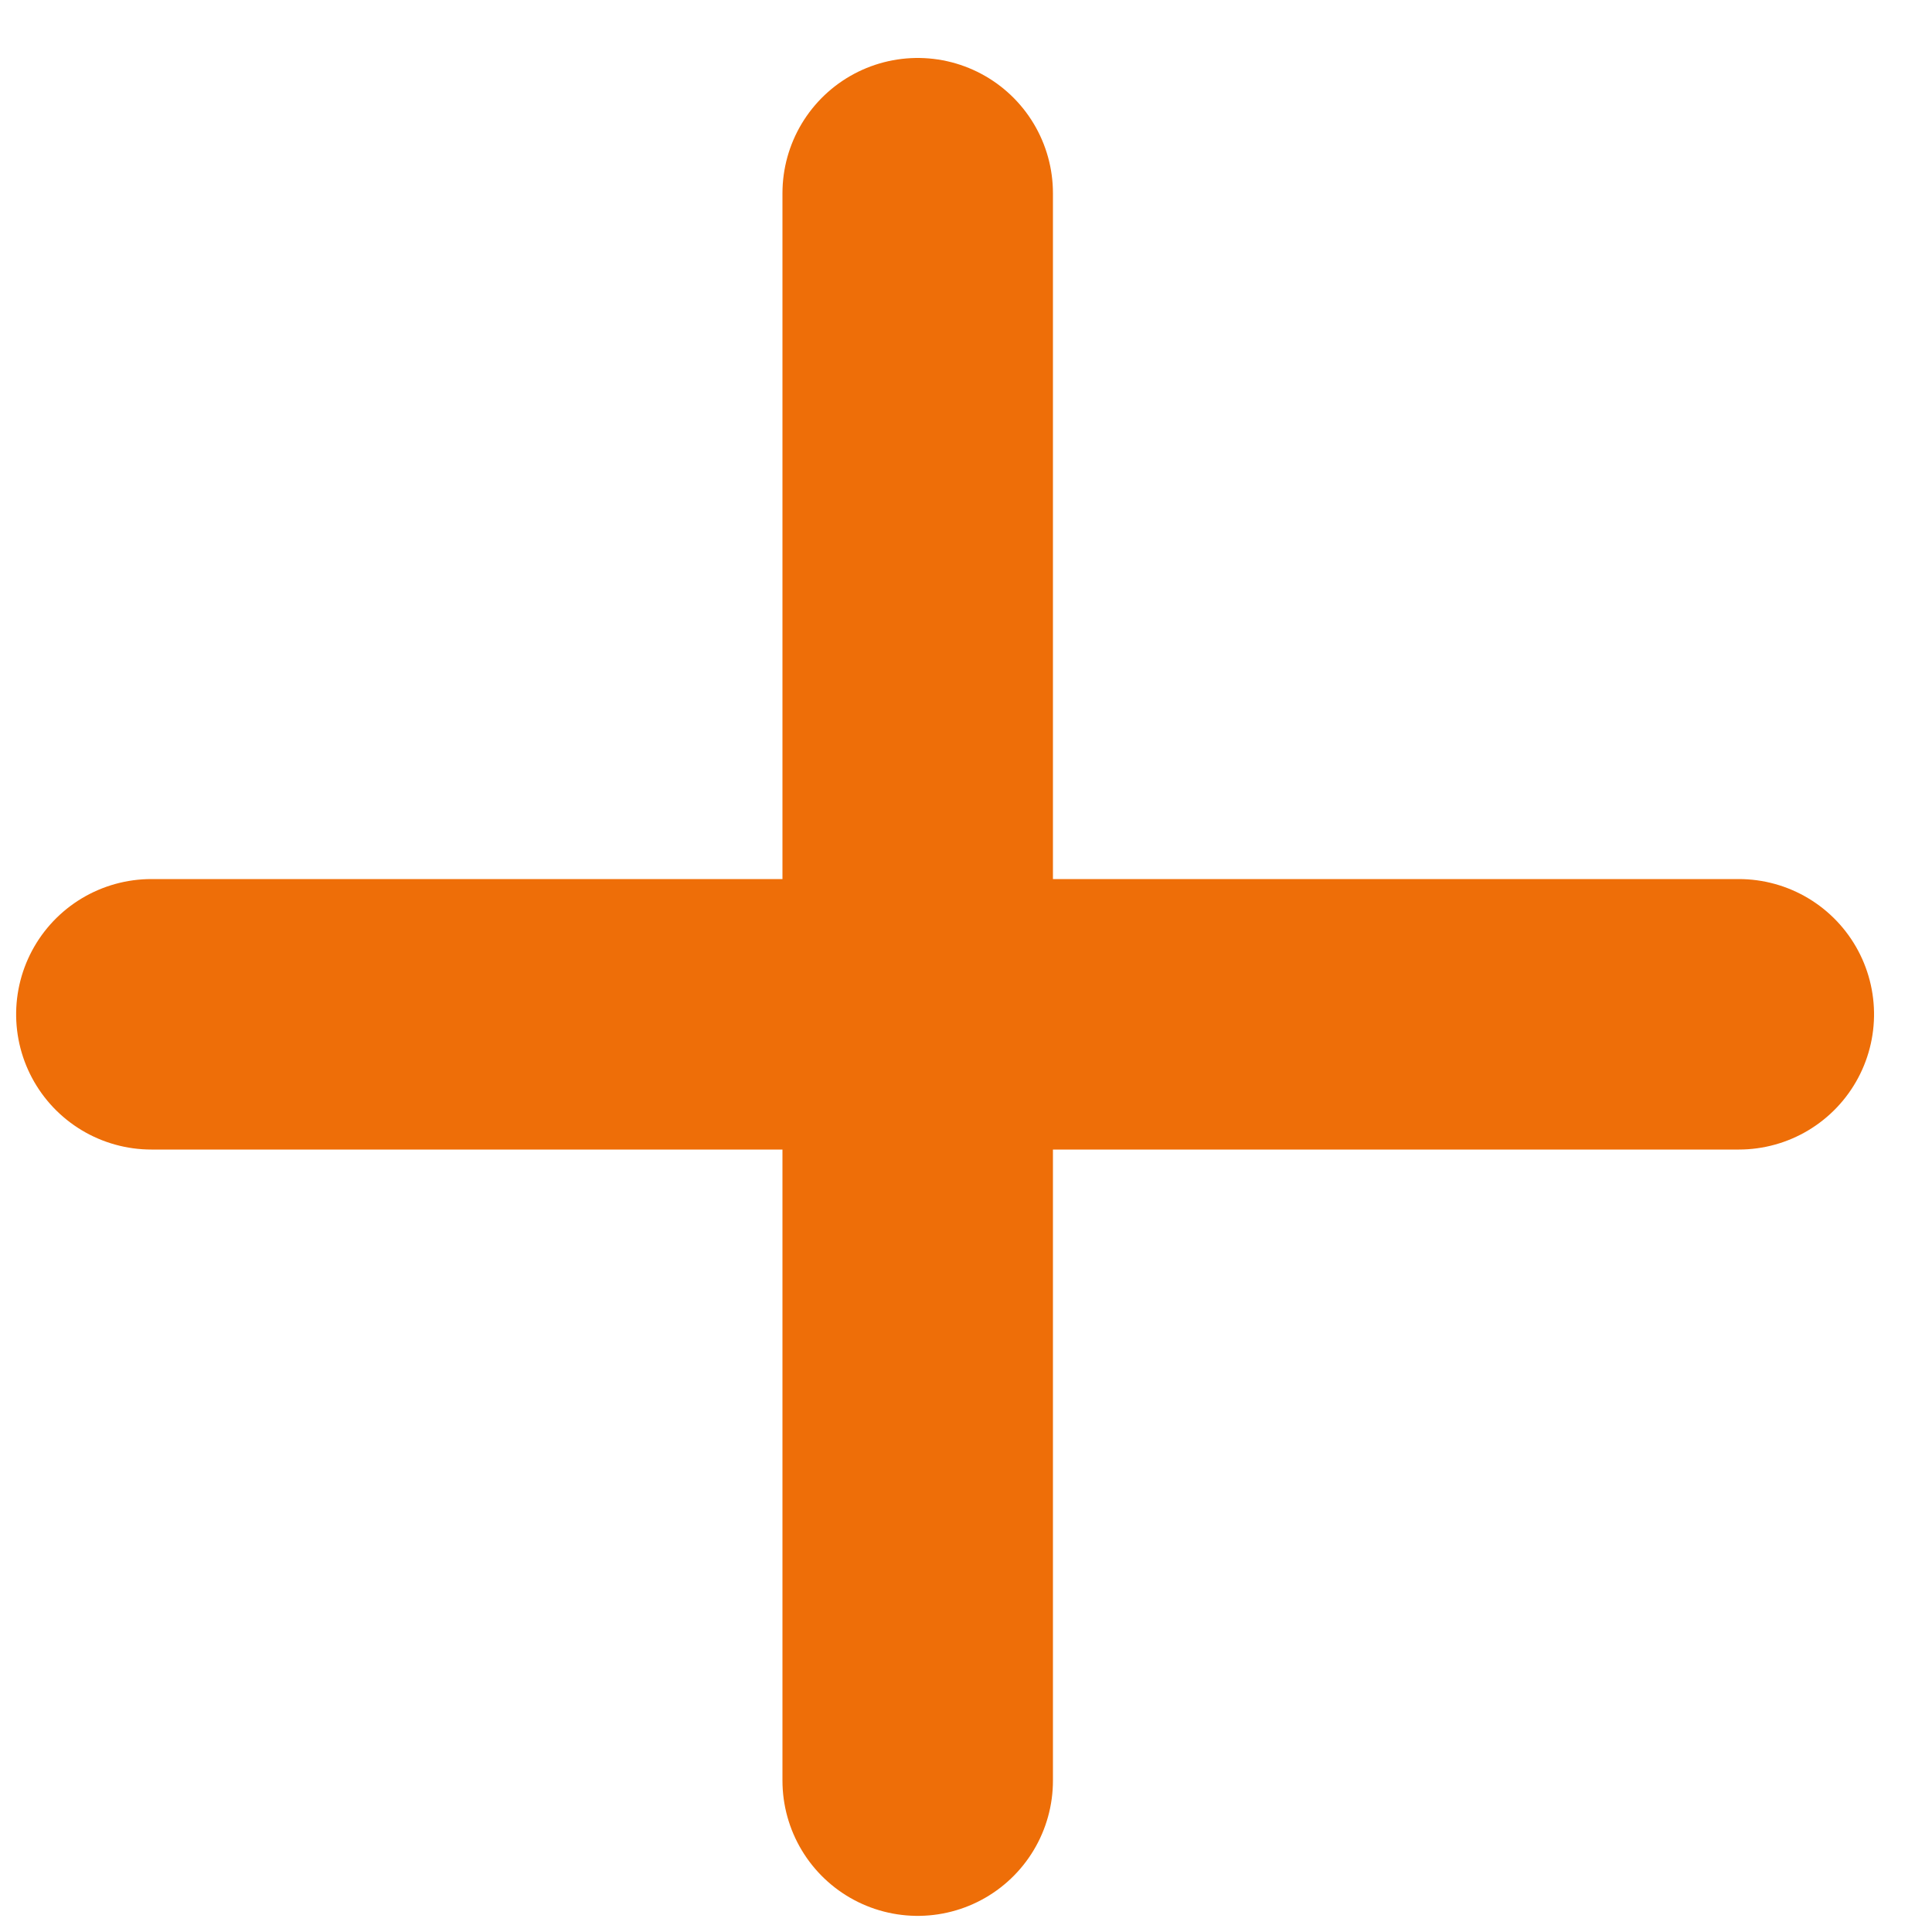
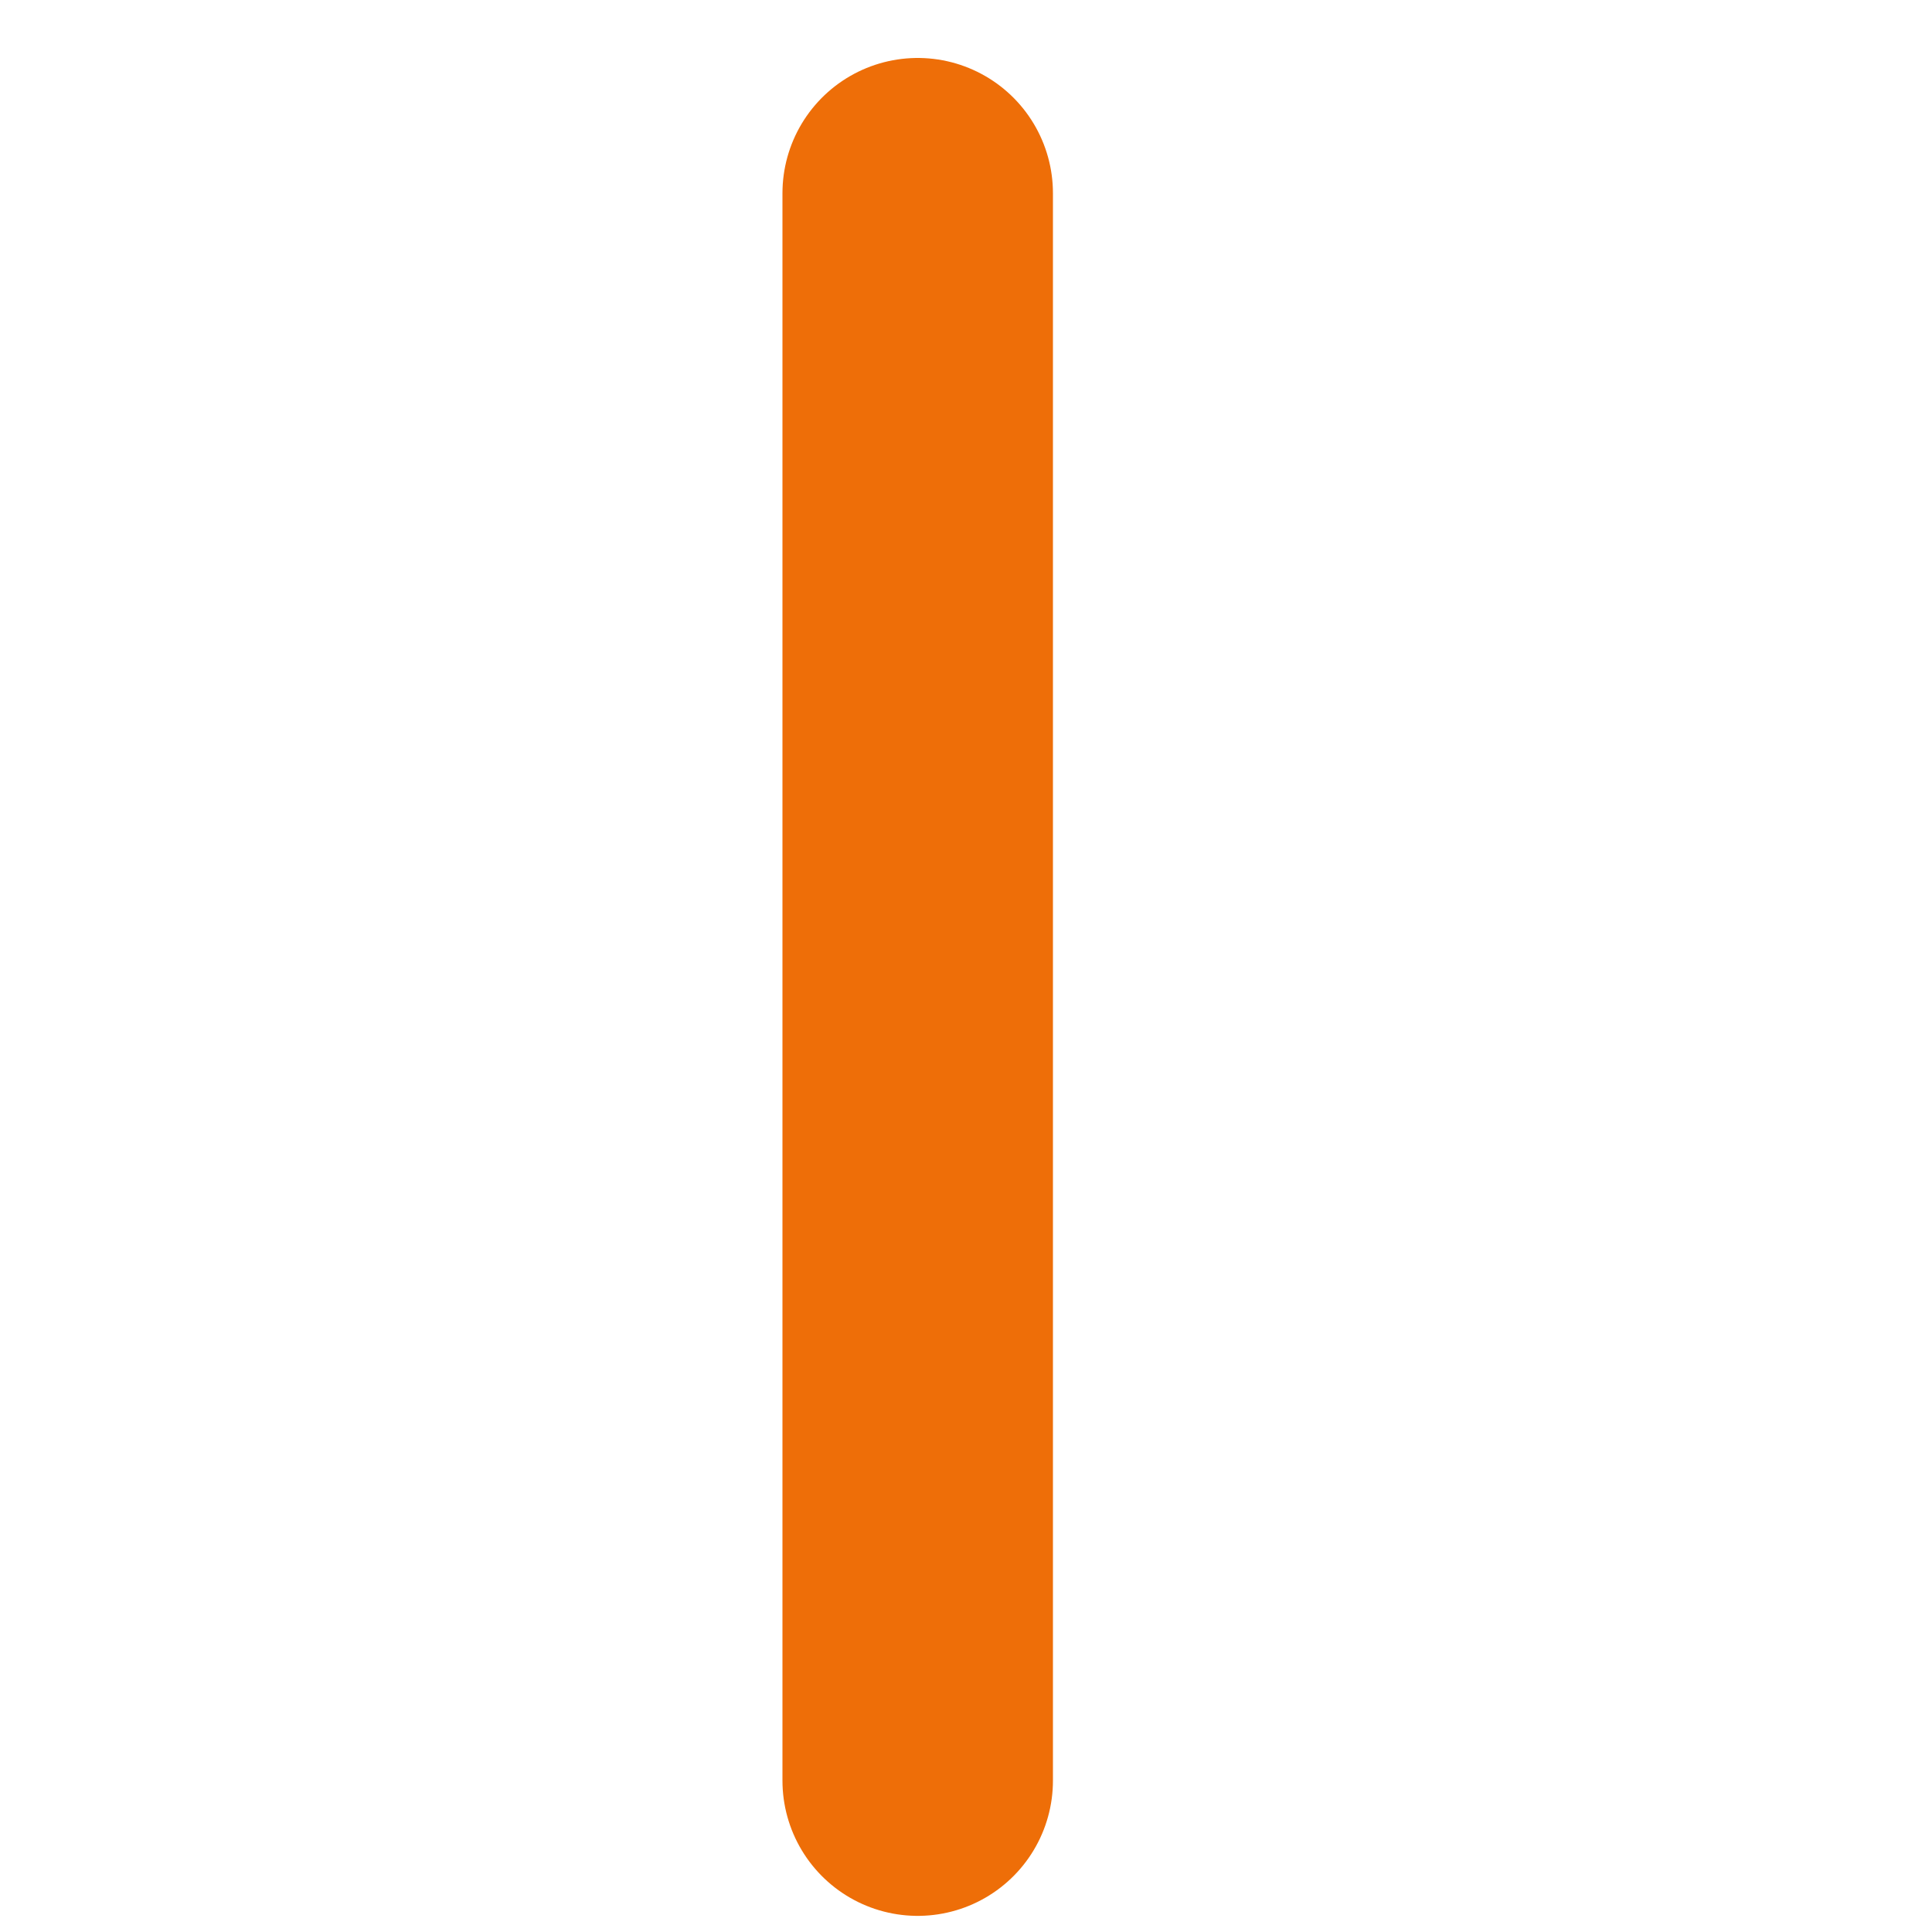
<svg xmlns="http://www.w3.org/2000/svg" width="20px" height="20px" viewBox="0 0 20 20" version="1.1">
  <g id="Symbols" stroke="none" stroke-width="1" fill="none" fill-rule="evenodd" stroke-linecap="round" stroke-linejoin="round">
    <g id="Button---Plus" transform="translate(1, 2)" stroke="#EE6E08" stroke-width="2.8">
      <path d="M8.5,0 L8.5,16.433" id="Line-2" />
-       <path d="M8.5,0 L8.5,16.433" id="Line-2" transform="translate(8.5, 8.5) rotate(-270) translate(-8.5, -8.5) " />
    </g>
  </g>
</svg>